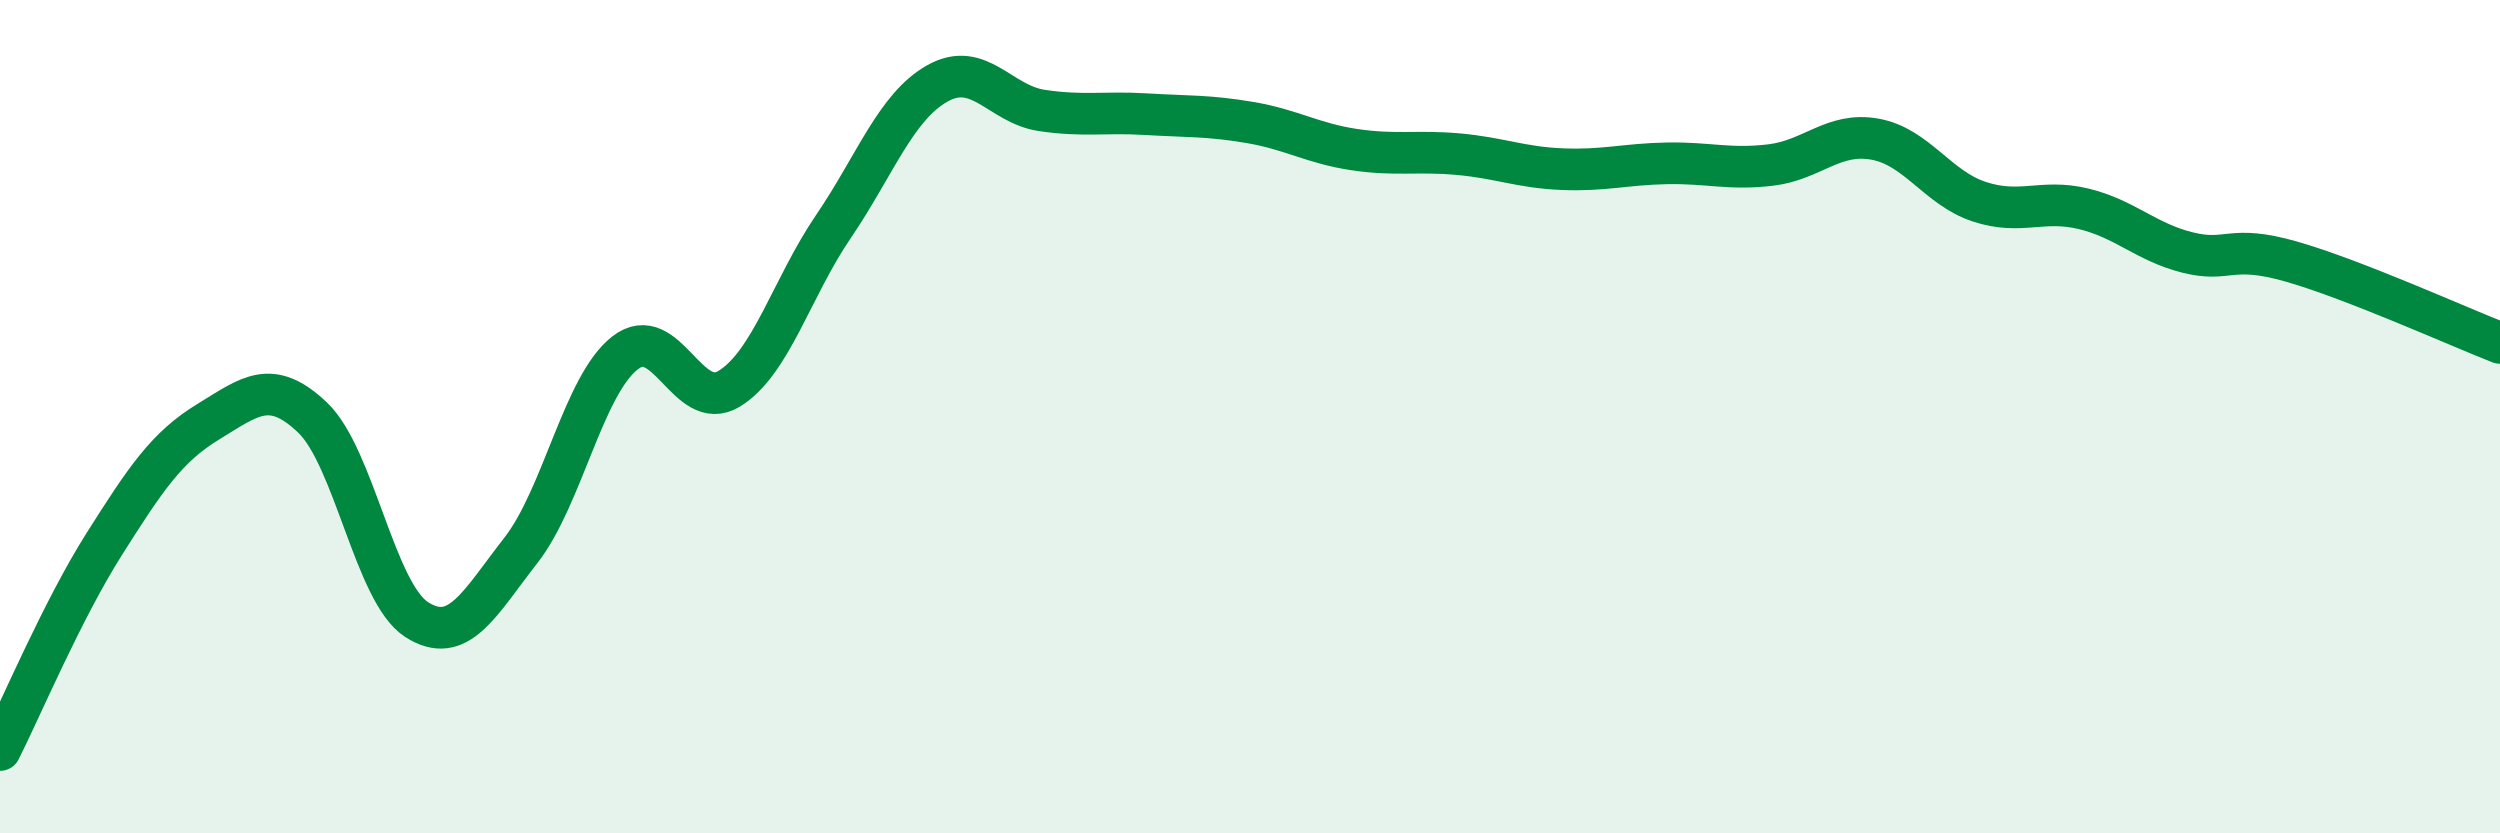
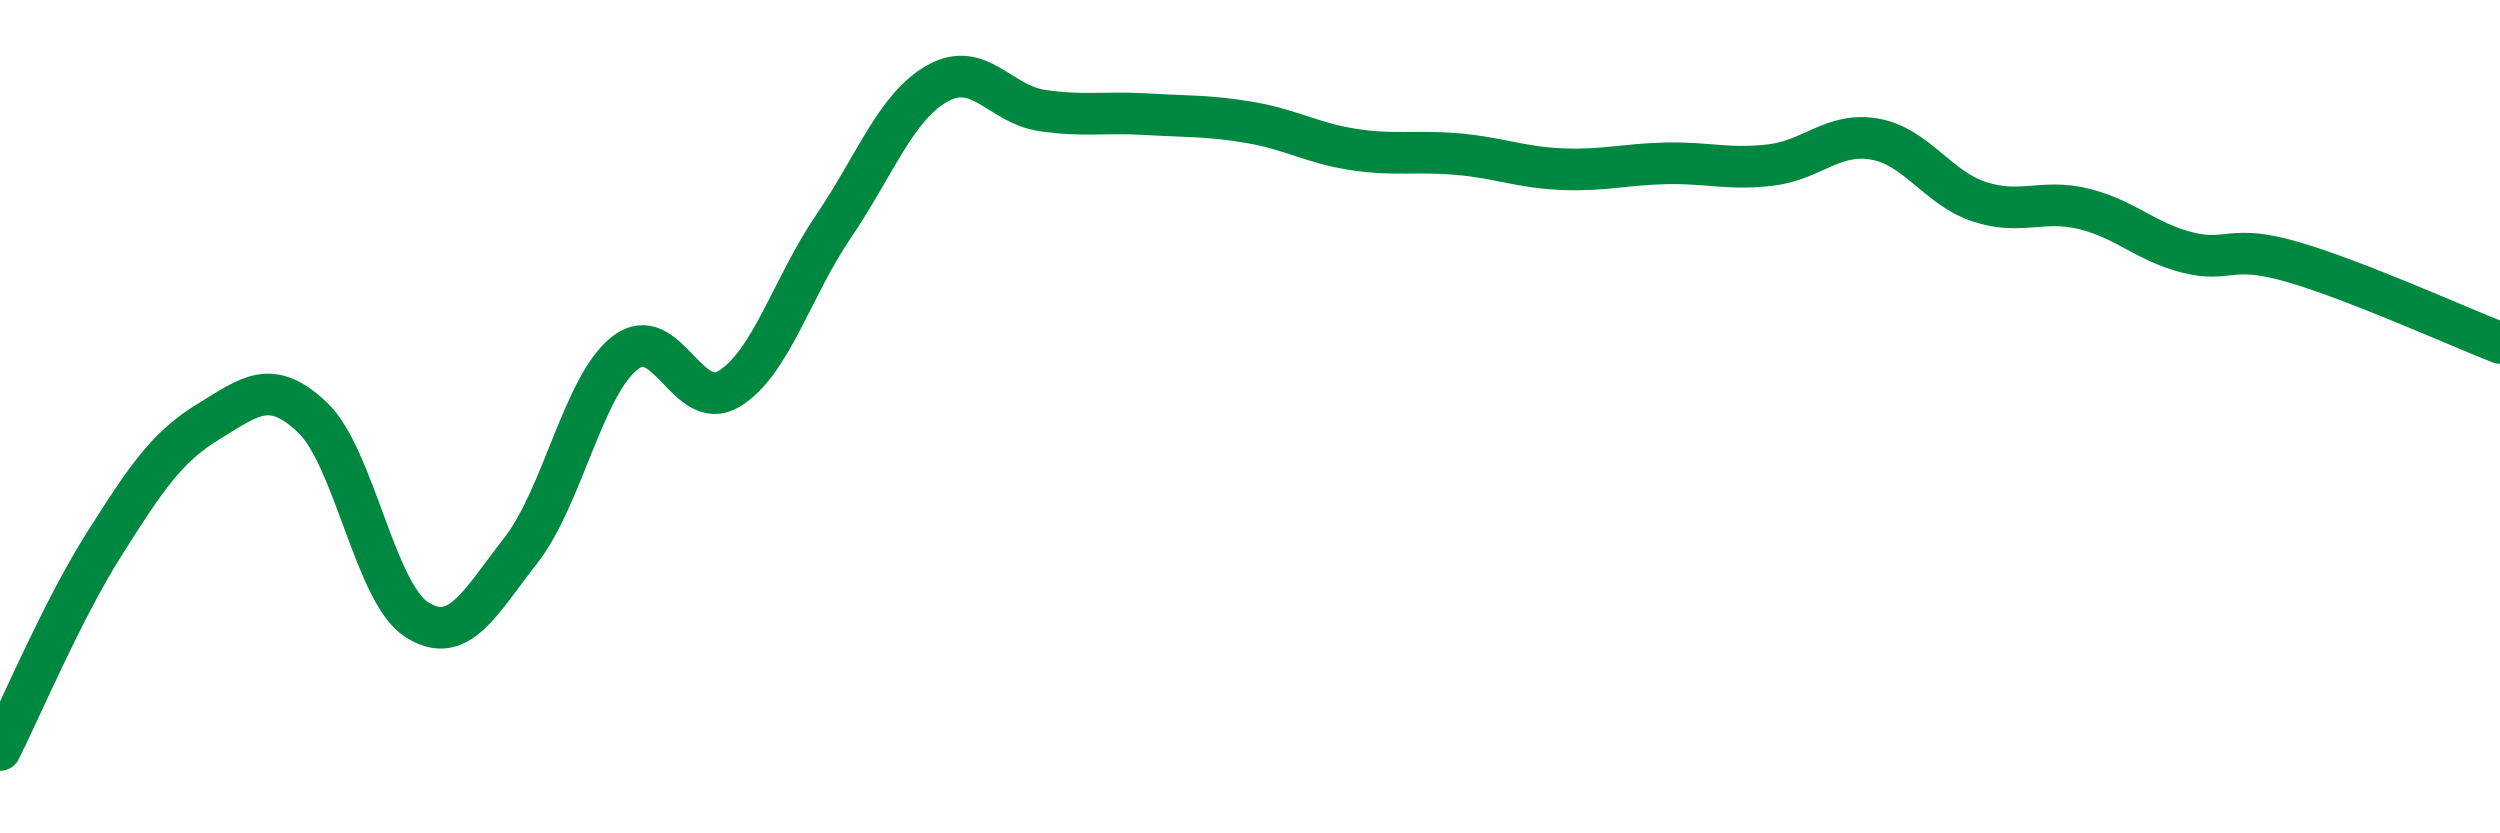
<svg xmlns="http://www.w3.org/2000/svg" width="60" height="20" viewBox="0 0 60 20">
-   <path d="M 0,18 C 0.5,17.01 1.5,14.64 2.5,13.06 C 3.5,11.48 4,10.73 5,10.12 C 6,9.51 6.5,9.07 7.5,10.02 C 8.5,10.97 9,14.23 10,14.87 C 11,15.51 11.5,14.49 12.5,13.21 C 13.5,11.93 14,9.25 15,8.47 C 16,7.69 16.5,9.94 17.5,9.33 C 18.5,8.72 19,6.91 20,5.44 C 21,3.97 21.5,2.56 22.5,2 C 23.5,1.44 24,2.5 25,2.65 C 26,2.8 26.5,2.68 27.5,2.74 C 28.5,2.8 29,2.77 30,2.94 C 31,3.11 31.5,3.44 32.5,3.59 C 33.5,3.74 34,3.61 35,3.7 C 36,3.79 36.5,4.02 37.5,4.06 C 38.5,4.1 39,3.94 40,3.92 C 41,3.9 41.5,4.08 42.5,3.96 C 43.5,3.84 44,3.16 45,3.34 C 46,3.52 46.5,4.51 47.5,4.84 C 48.5,5.17 49,4.77 50,5.01 C 51,5.25 51.5,5.81 52.5,6.06 C 53.5,6.31 53.5,5.85 55,6.28 C 56.5,6.71 59,7.84 60,8.23L60 20L0 20Z" fill="#008740" opacity="0.1" stroke-linecap="round" stroke-linejoin="round" />
  <path d="M 0,18 C 0.5,17.01 1.5,14.64 2.5,13.06 C 3.5,11.48 4,10.73 5,10.12 C 6,9.51 6.5,9.07 7.5,10.02 C 8.5,10.97 9,14.23 10,14.87 C 11,15.51 11.5,14.49 12.5,13.21 C 13.5,11.93 14,9.25 15,8.47 C 16,7.69 16.5,9.94 17.5,9.33 C 18.5,8.72 19,6.91 20,5.44 C 21,3.97 21.5,2.56 22.5,2 C 23.5,1.44 24,2.5 25,2.65 C 26,2.8 26.5,2.68 27.5,2.74 C 28.5,2.8 29,2.77 30,2.94 C 31,3.11 31.5,3.44 32.5,3.59 C 33.5,3.74 34,3.61 35,3.7 C 36,3.79 36.5,4.02 37.5,4.06 C 38.5,4.1 39,3.94 40,3.92 C 41,3.9 41.5,4.08 42.5,3.96 C 43.5,3.84 44,3.16 45,3.34 C 46,3.52 46.5,4.51 47.5,4.84 C 48.5,5.17 49,4.77 50,5.01 C 51,5.25 51.5,5.81 52.5,6.06 C 53.5,6.31 53.5,5.85 55,6.28 C 56.5,6.71 59,7.84 60,8.23" stroke="#008740" stroke-width="1" fill="none" stroke-linecap="round" stroke-linejoin="round" />
</svg>